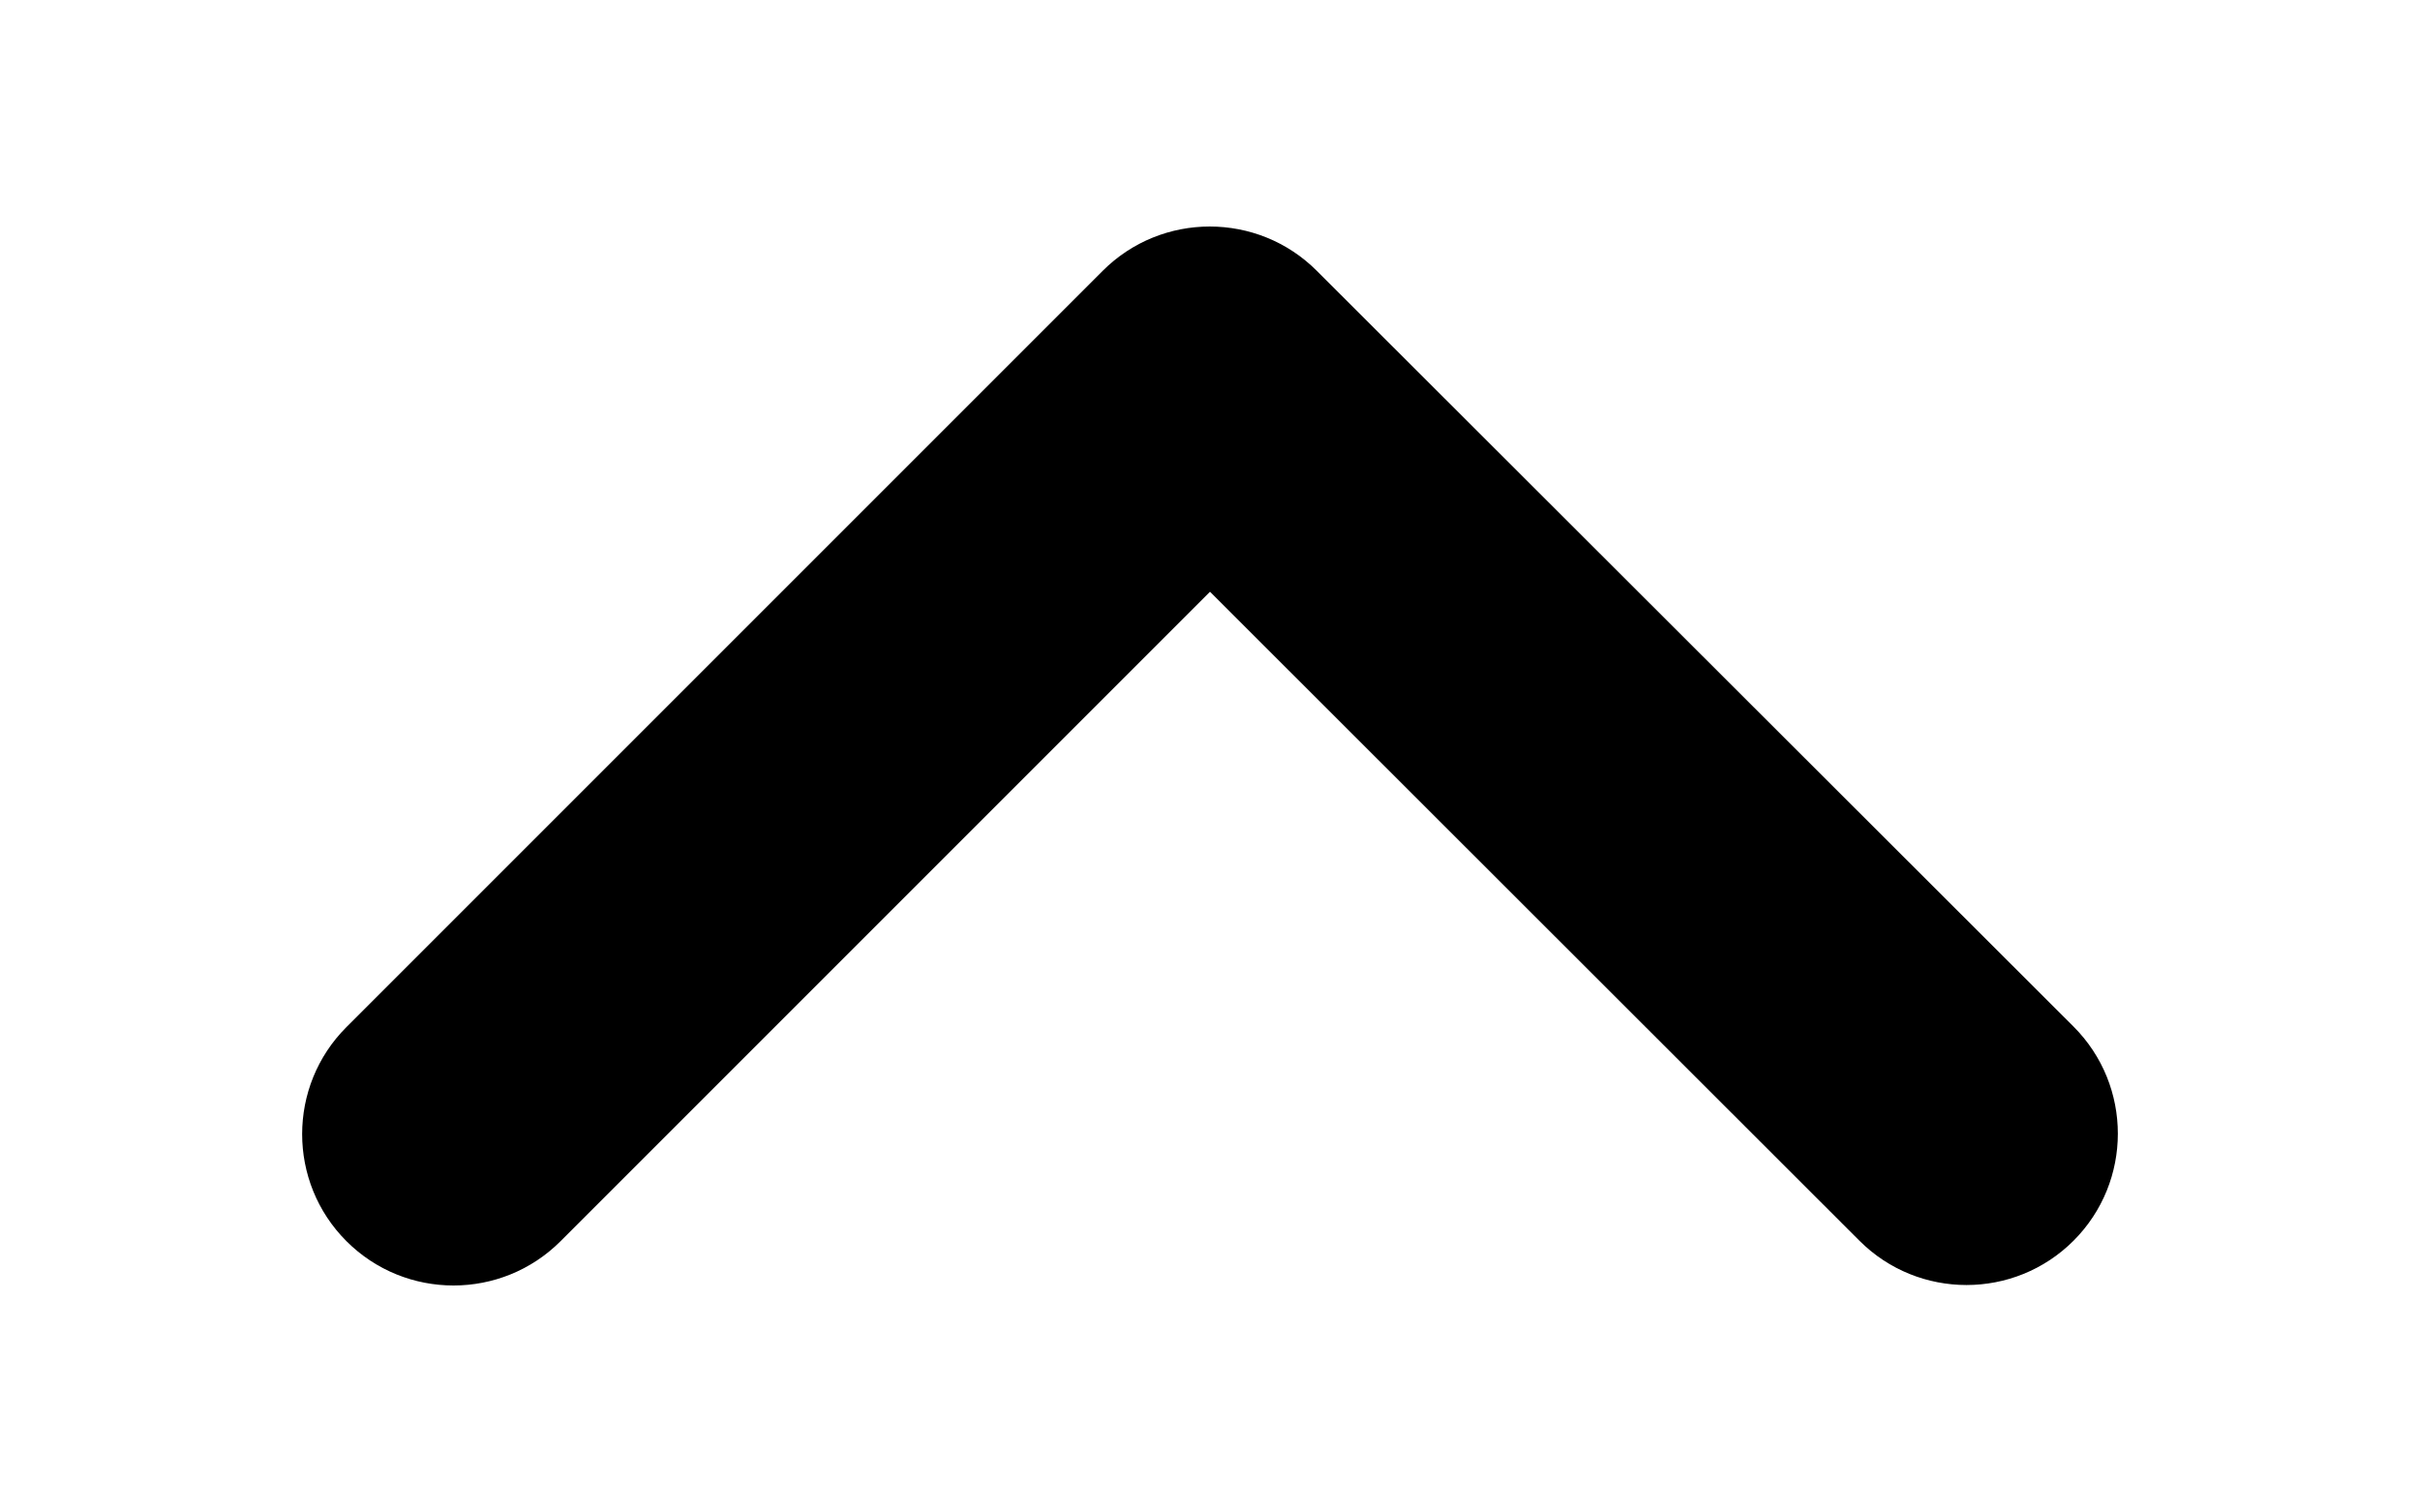
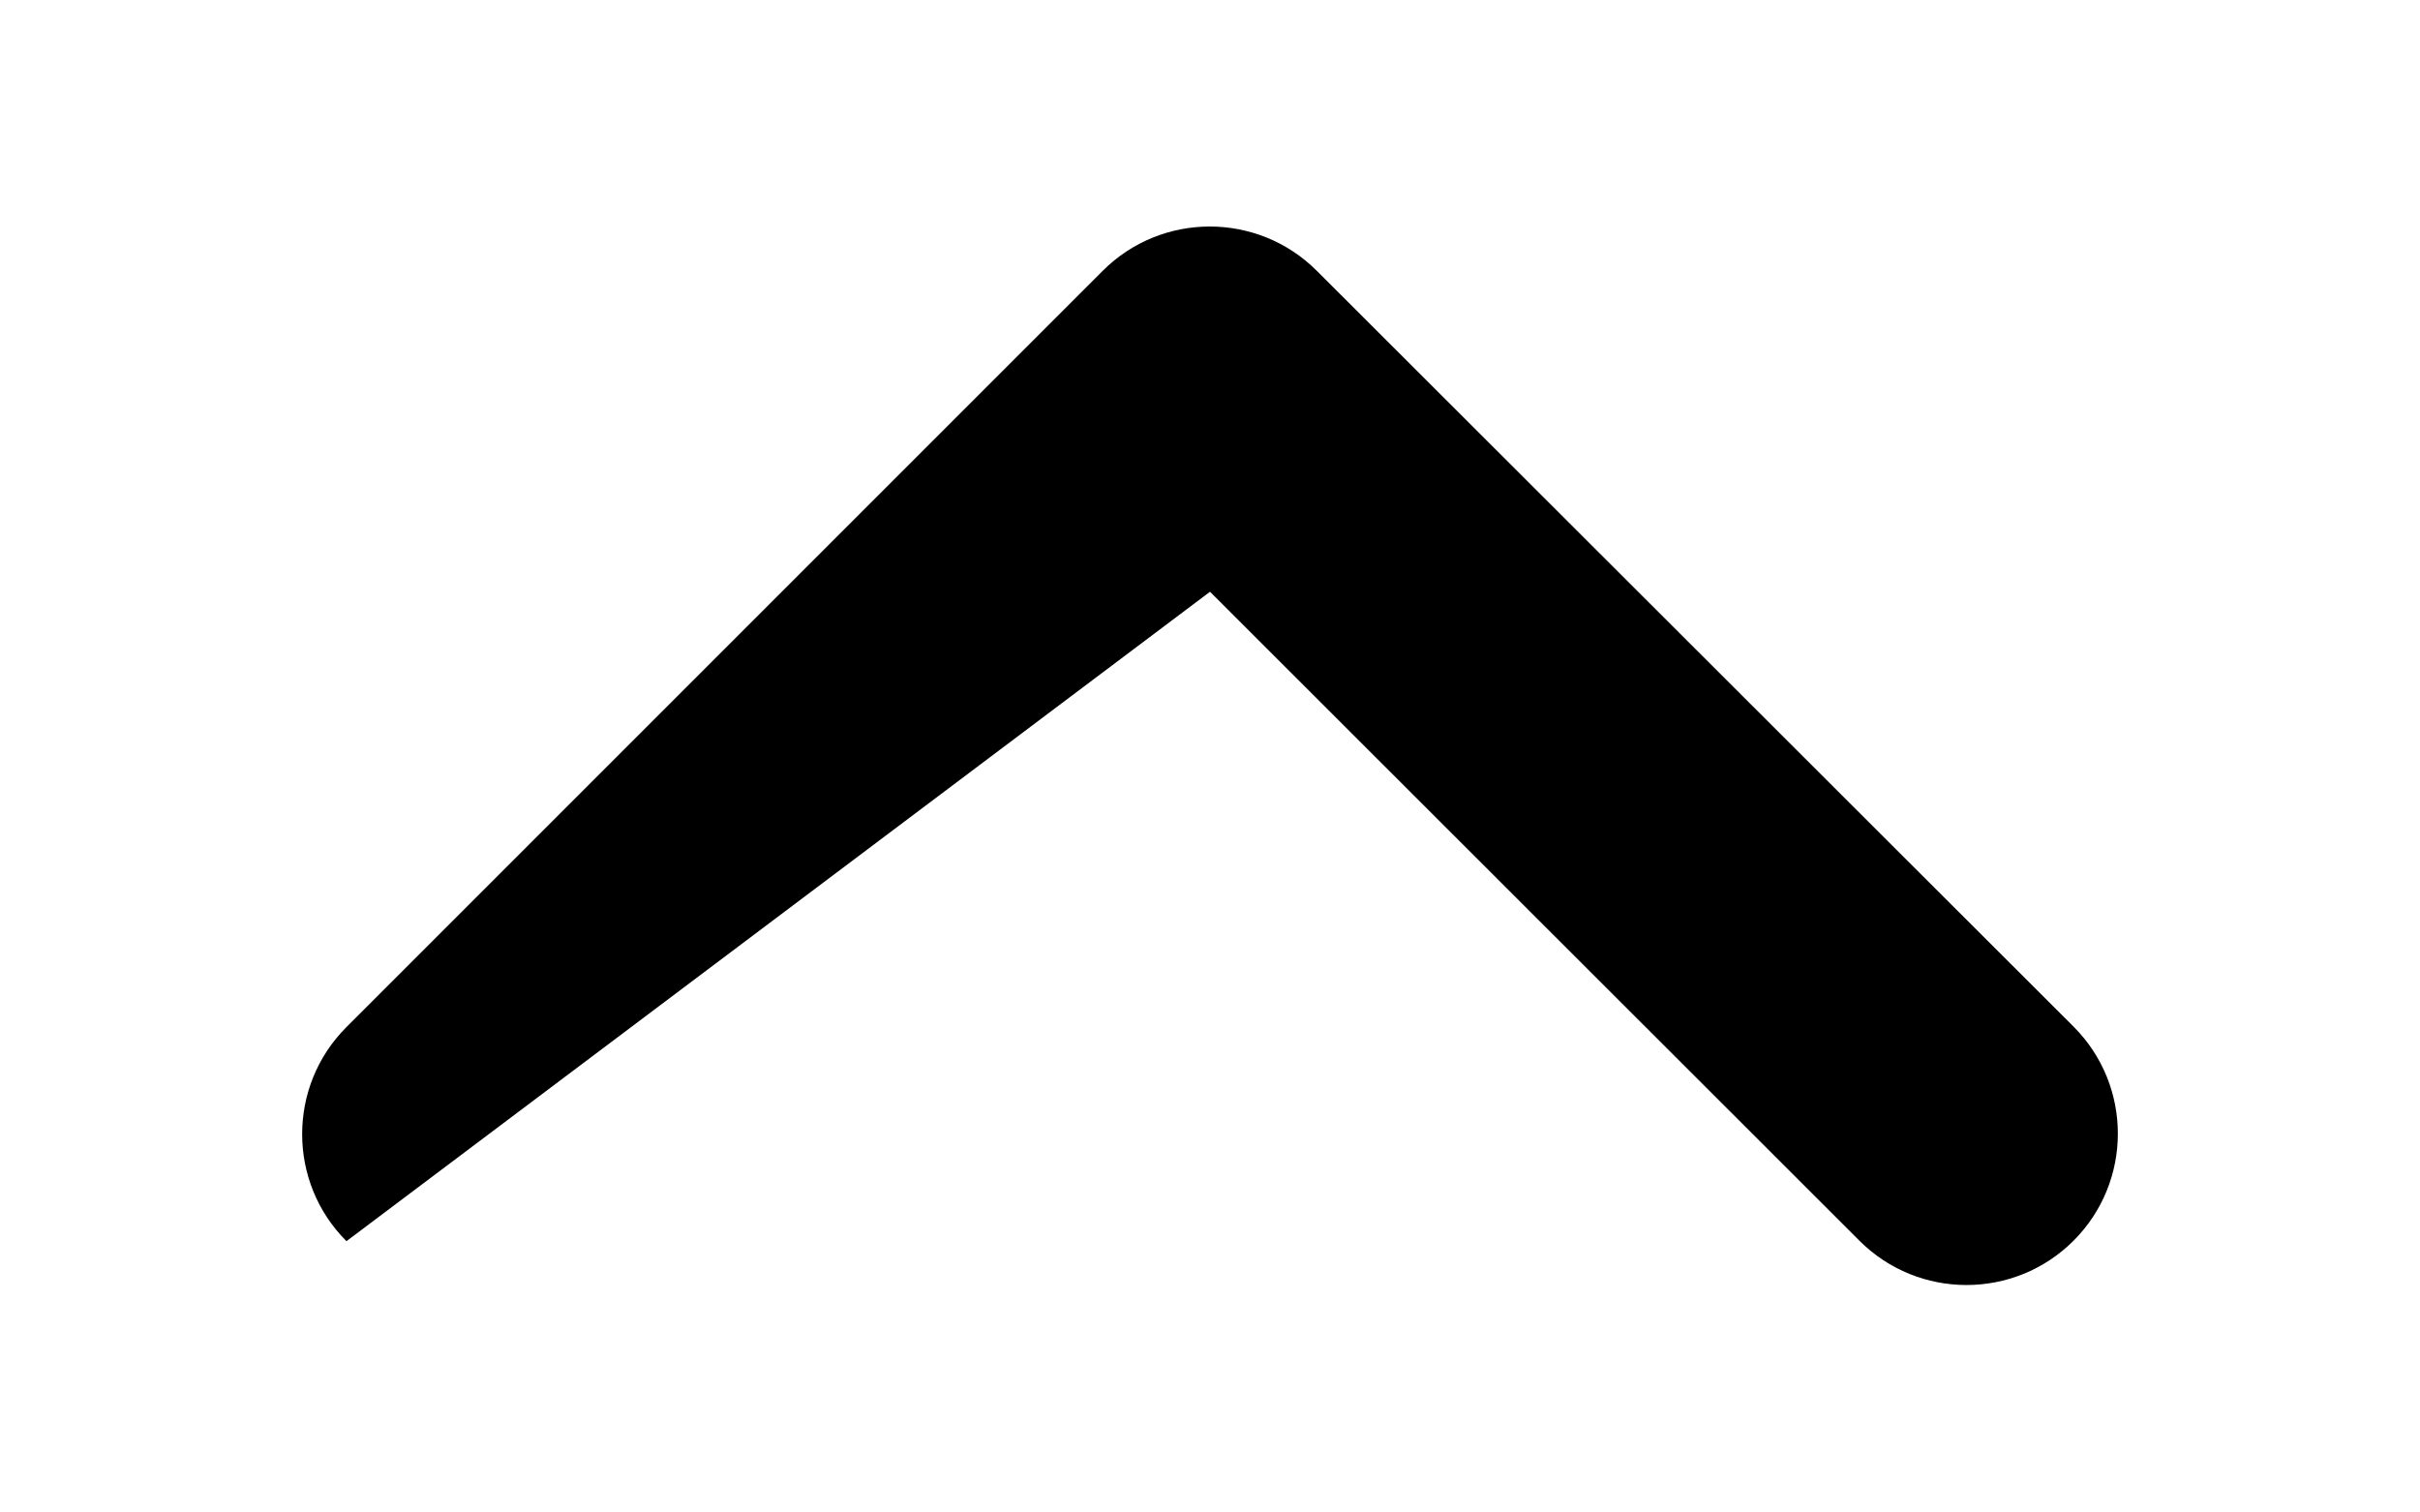
<svg xmlns="http://www.w3.org/2000/svg" viewBox="0 0 512 320" fill="currentColor">
-   <path d="M278.6,57.3c-12.5-12.5-32.8-12.5-45.3,0l-160,160c-12.5,12.5-12.5,32.8,0,45.3s32.8,12.5,45.3,0L256,125.2l137.4,137.3  c12.5,12.5,32.8,12.5,45.3,0c12.5-12.5,12.5-32.8,0-45.3L278.6,57.3L278.6,57.3z" />
+   <path d="M278.6,57.3c-12.5-12.5-32.8-12.5-45.3,0l-160,160c-12.5,12.5-12.5,32.8,0,45.3L256,125.2l137.4,137.3  c12.5,12.5,32.8,12.5,45.3,0c12.5-12.5,12.5-32.8,0-45.3L278.6,57.3L278.6,57.3z" />
</svg>